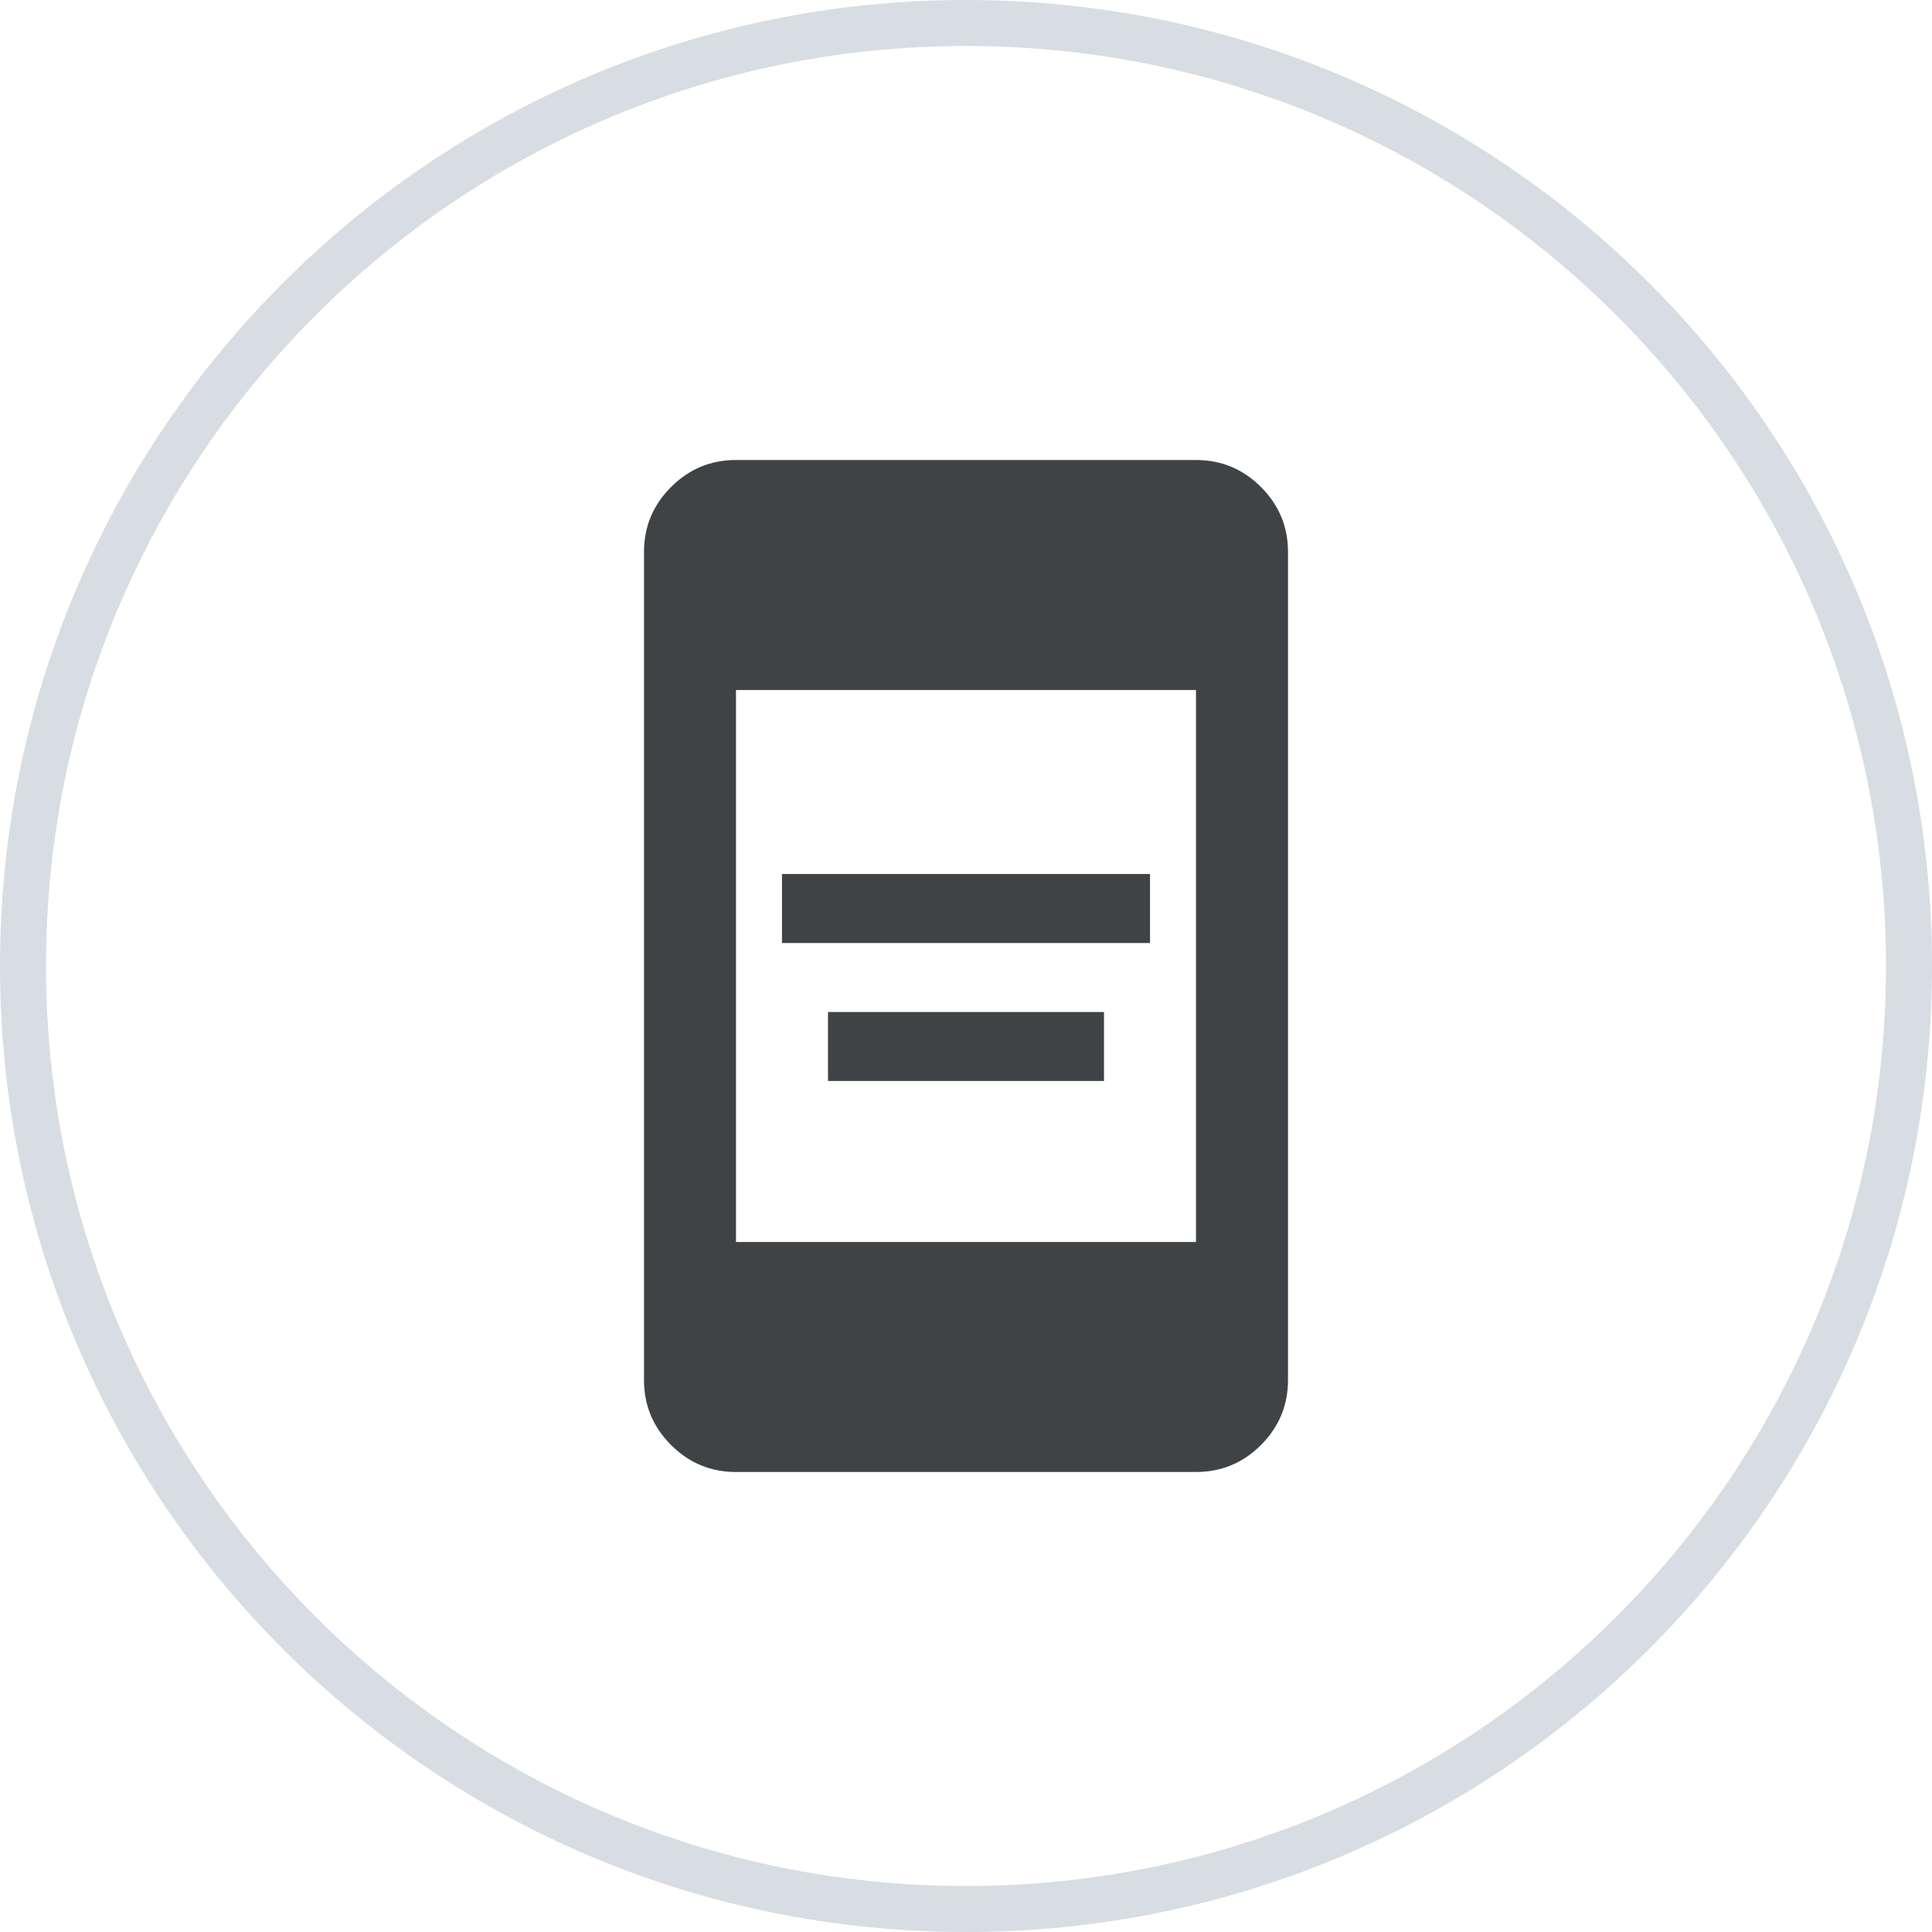
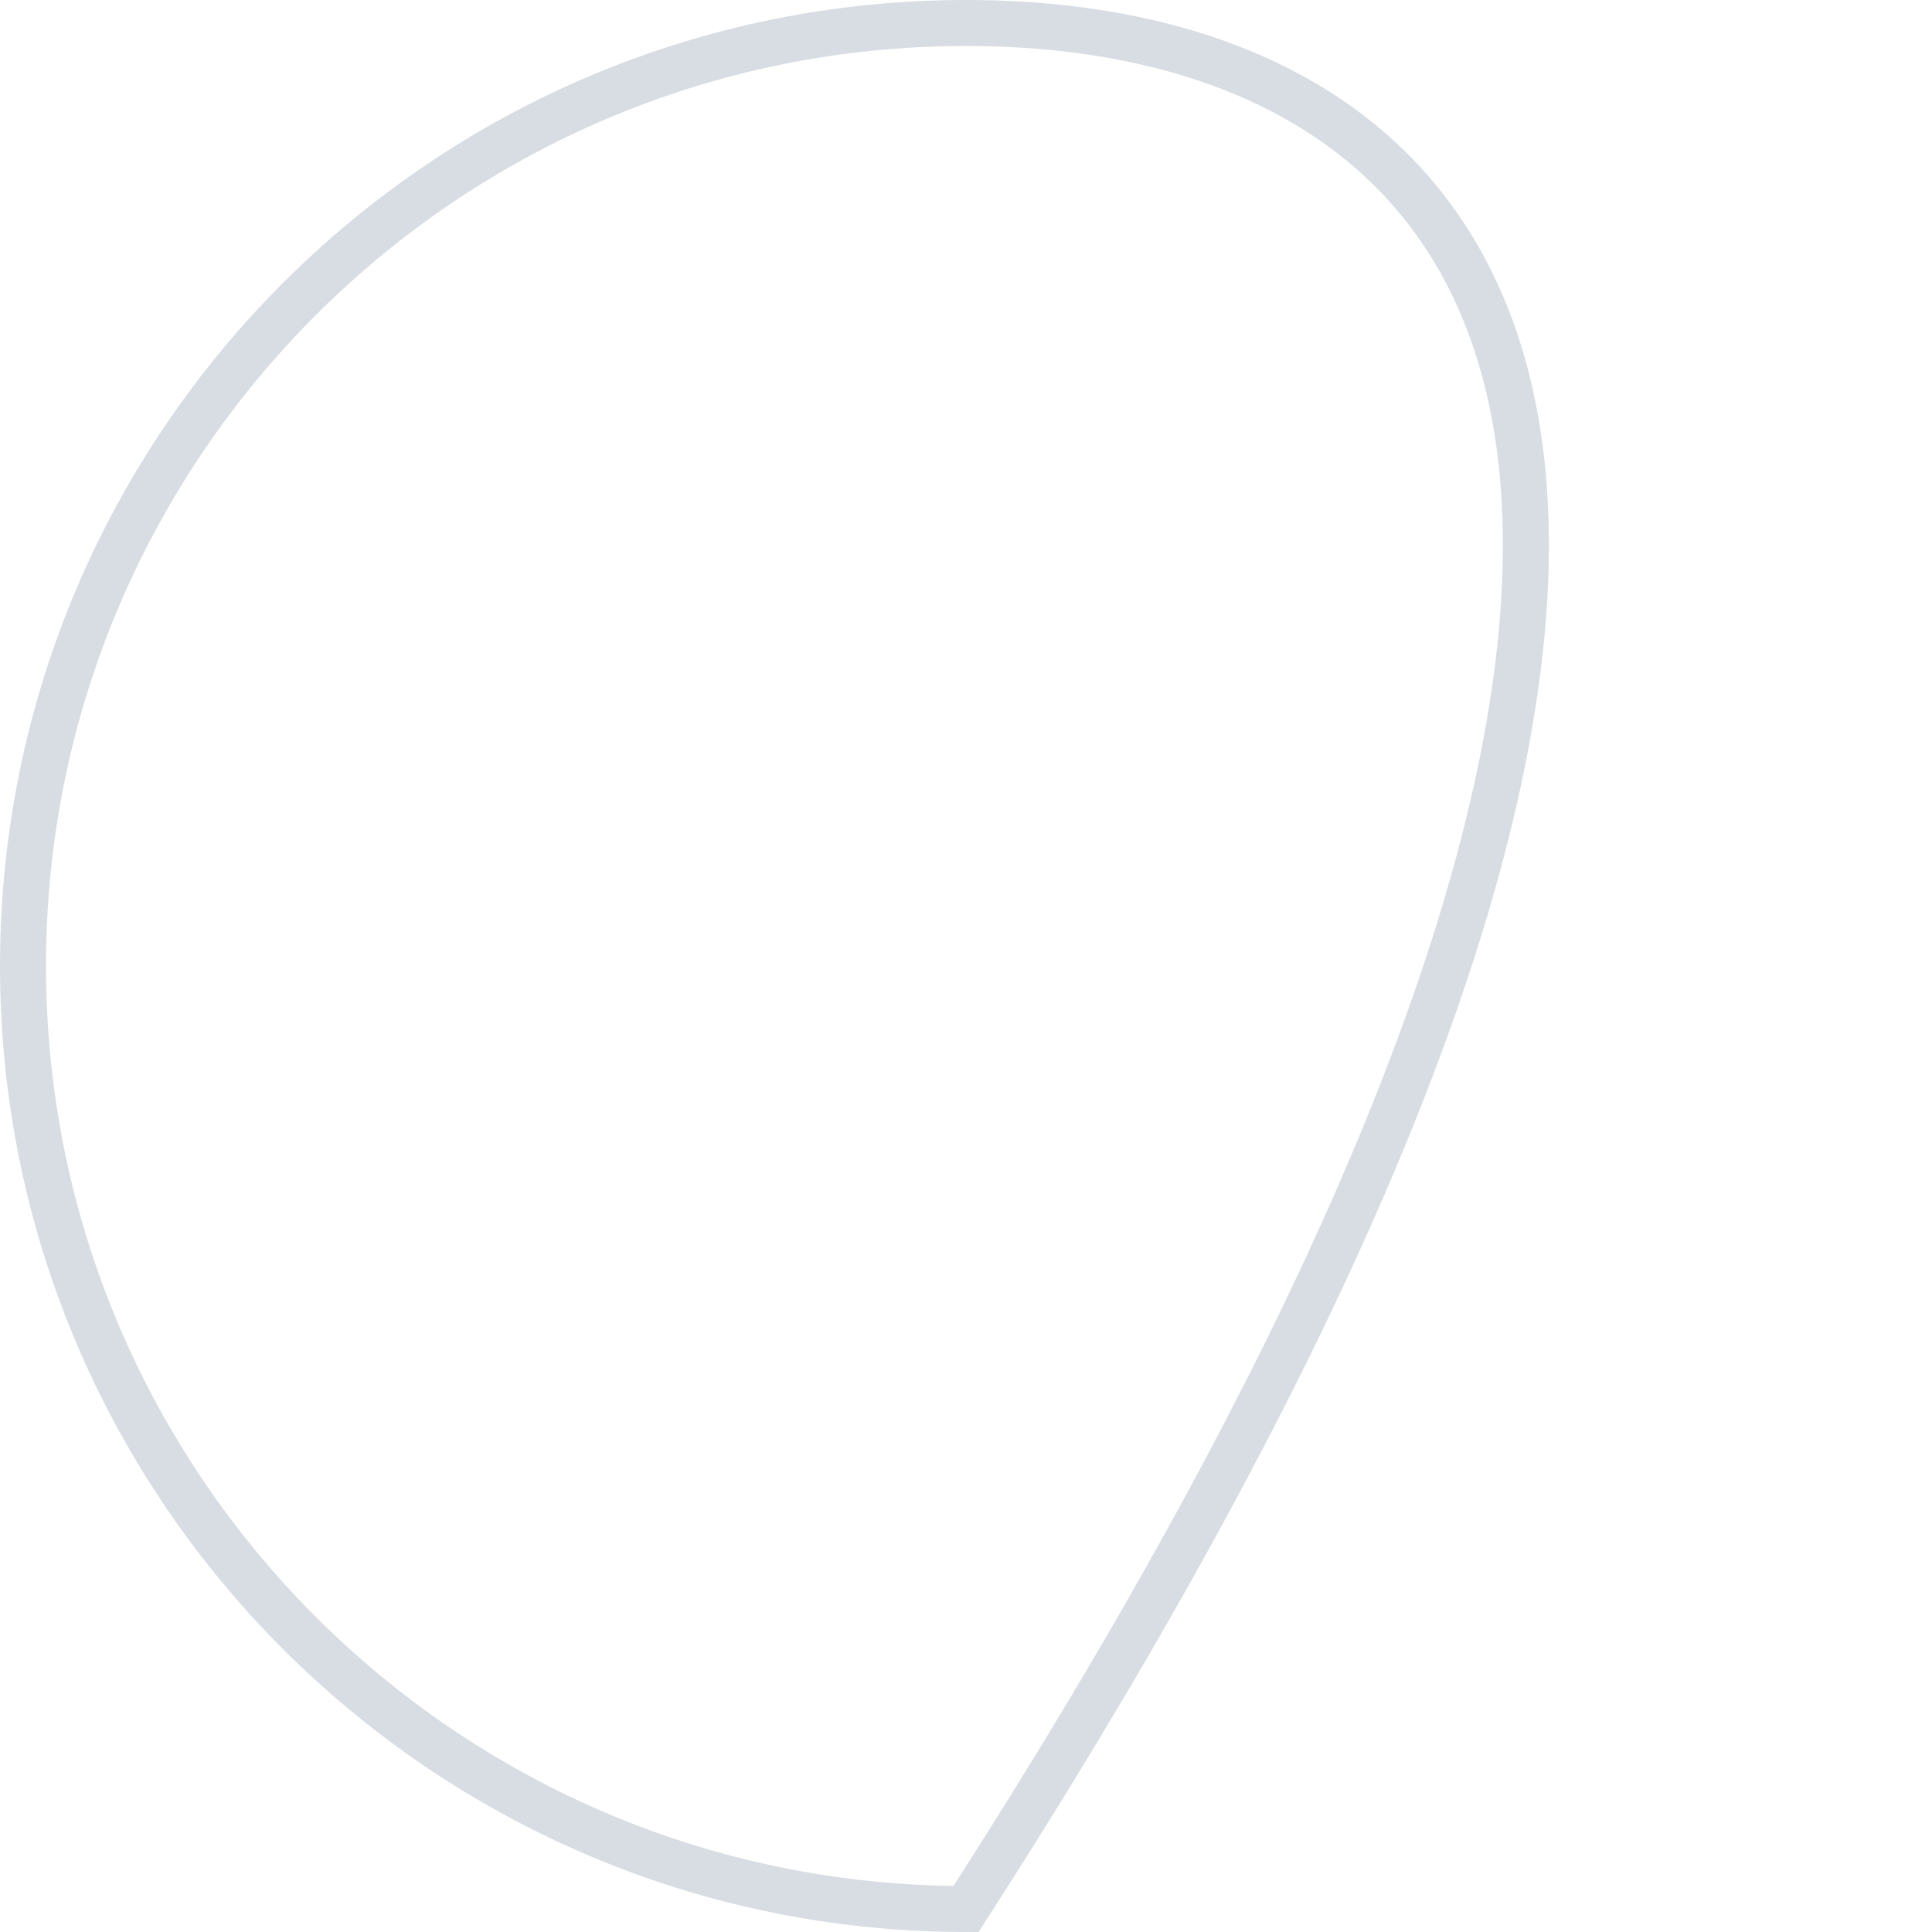
<svg xmlns="http://www.w3.org/2000/svg" width="42" height="42" viewBox="0 0 42 42" fill="none">
-   <path d="M21 0.5C9.678 0.5 0.5 9.678 0.5 21C0.5 32.322 9.678 41.5 21 41.5C32.322 41.5 41.5 32.322 41.5 21C41.5 9.678 32.322 0.5 21 0.5Z" stroke="#D7DDE3" />
+   <path d="M21 0.5C9.678 0.5 0.5 9.678 0.5 21C0.5 32.322 9.678 41.5 21 41.5C41.5 9.678 32.322 0.5 21 0.5Z" stroke="#D7DDE3" />
  <mask id="mask0_233_3872" style="mask-type:alpha" maskUnits="userSpaceOnUse" x="9" y="9" width="24" height="24">
-     <rect x="9" y="9" width="24" height="24" fill="#D9D9D9" />
-   </mask>
+     </mask>
  <g mask="url(#mask0_233_3872)">
    <path d="M18 23.5V22H24V23.5H18ZM17 20.5V19H25V20.5H17ZM16 32C15.45 32 14.979 31.804 14.588 31.413C14.196 31.021 14 30.55 14 30V12C14 11.45 14.196 10.979 14.588 10.588C14.979 10.196 15.45 10 16 10H26C26.55 10 27.021 10.196 27.413 10.588C27.804 10.979 28 11.45 28 12V30C28 30.55 27.804 31.021 27.413 31.413C27.021 31.804 26.55 32 26 32H16ZM16 27H26V15H16V27Z" fill="#3F4346" />
  </g>
</svg>